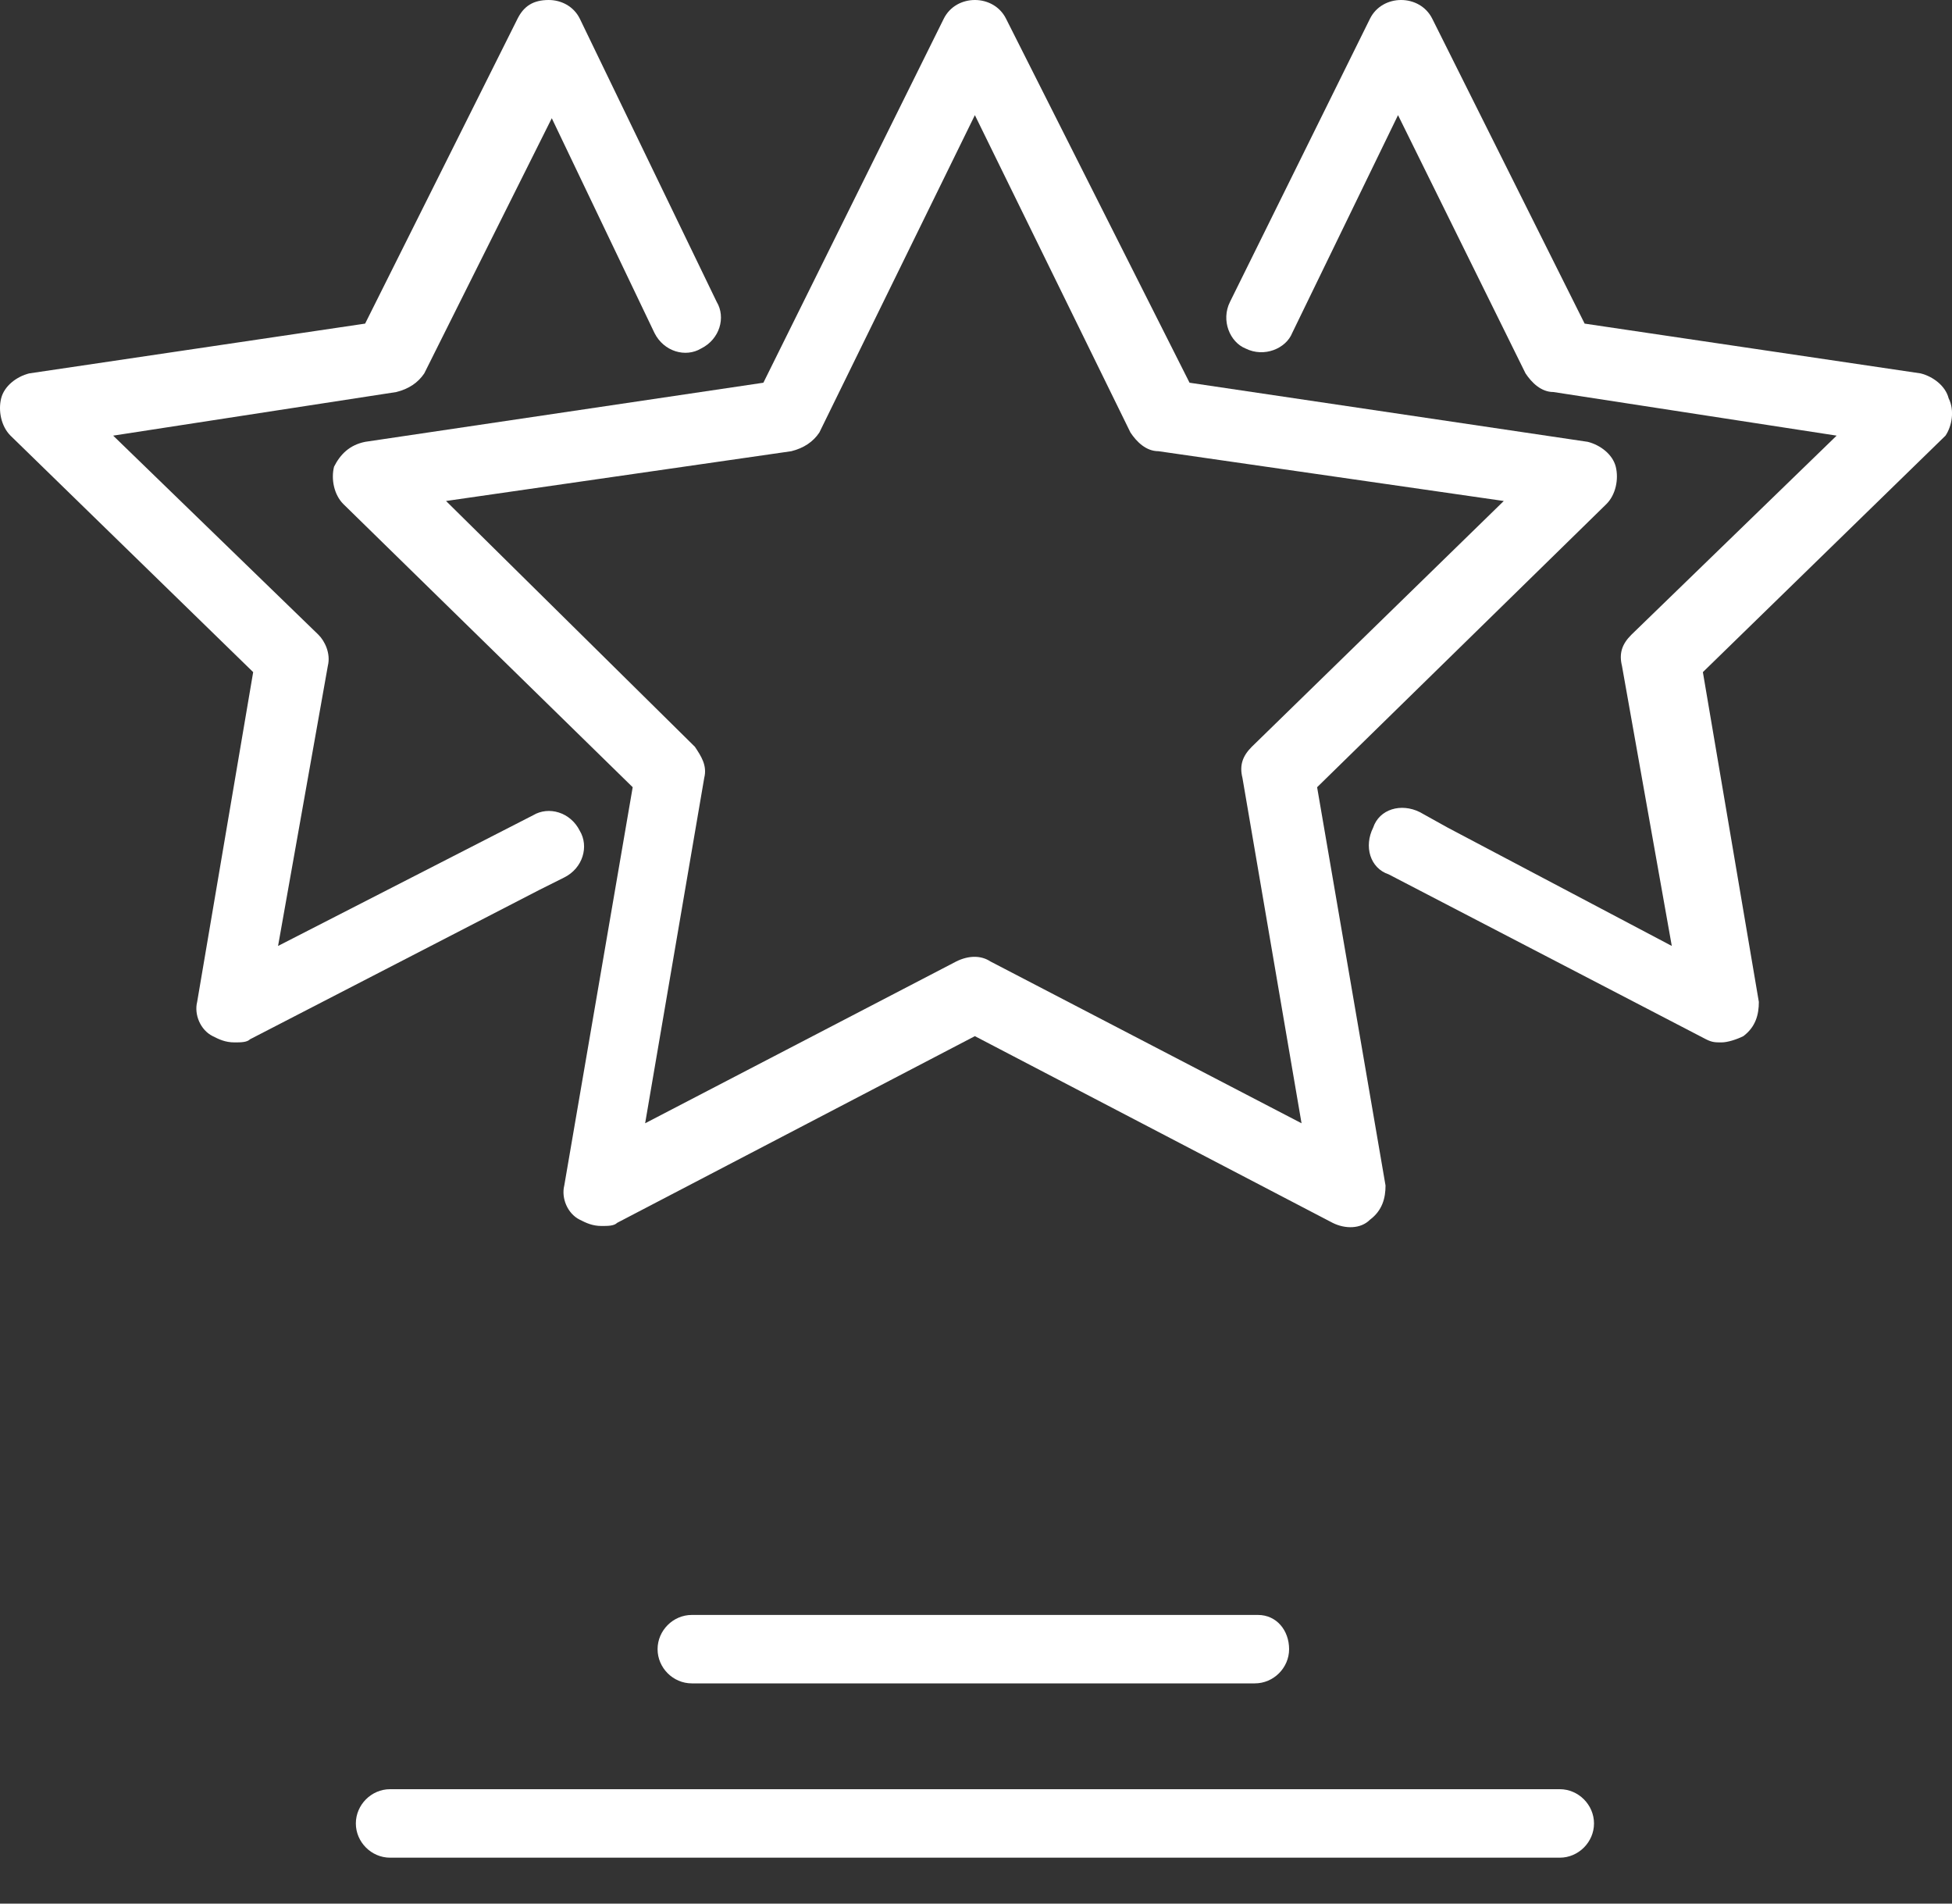
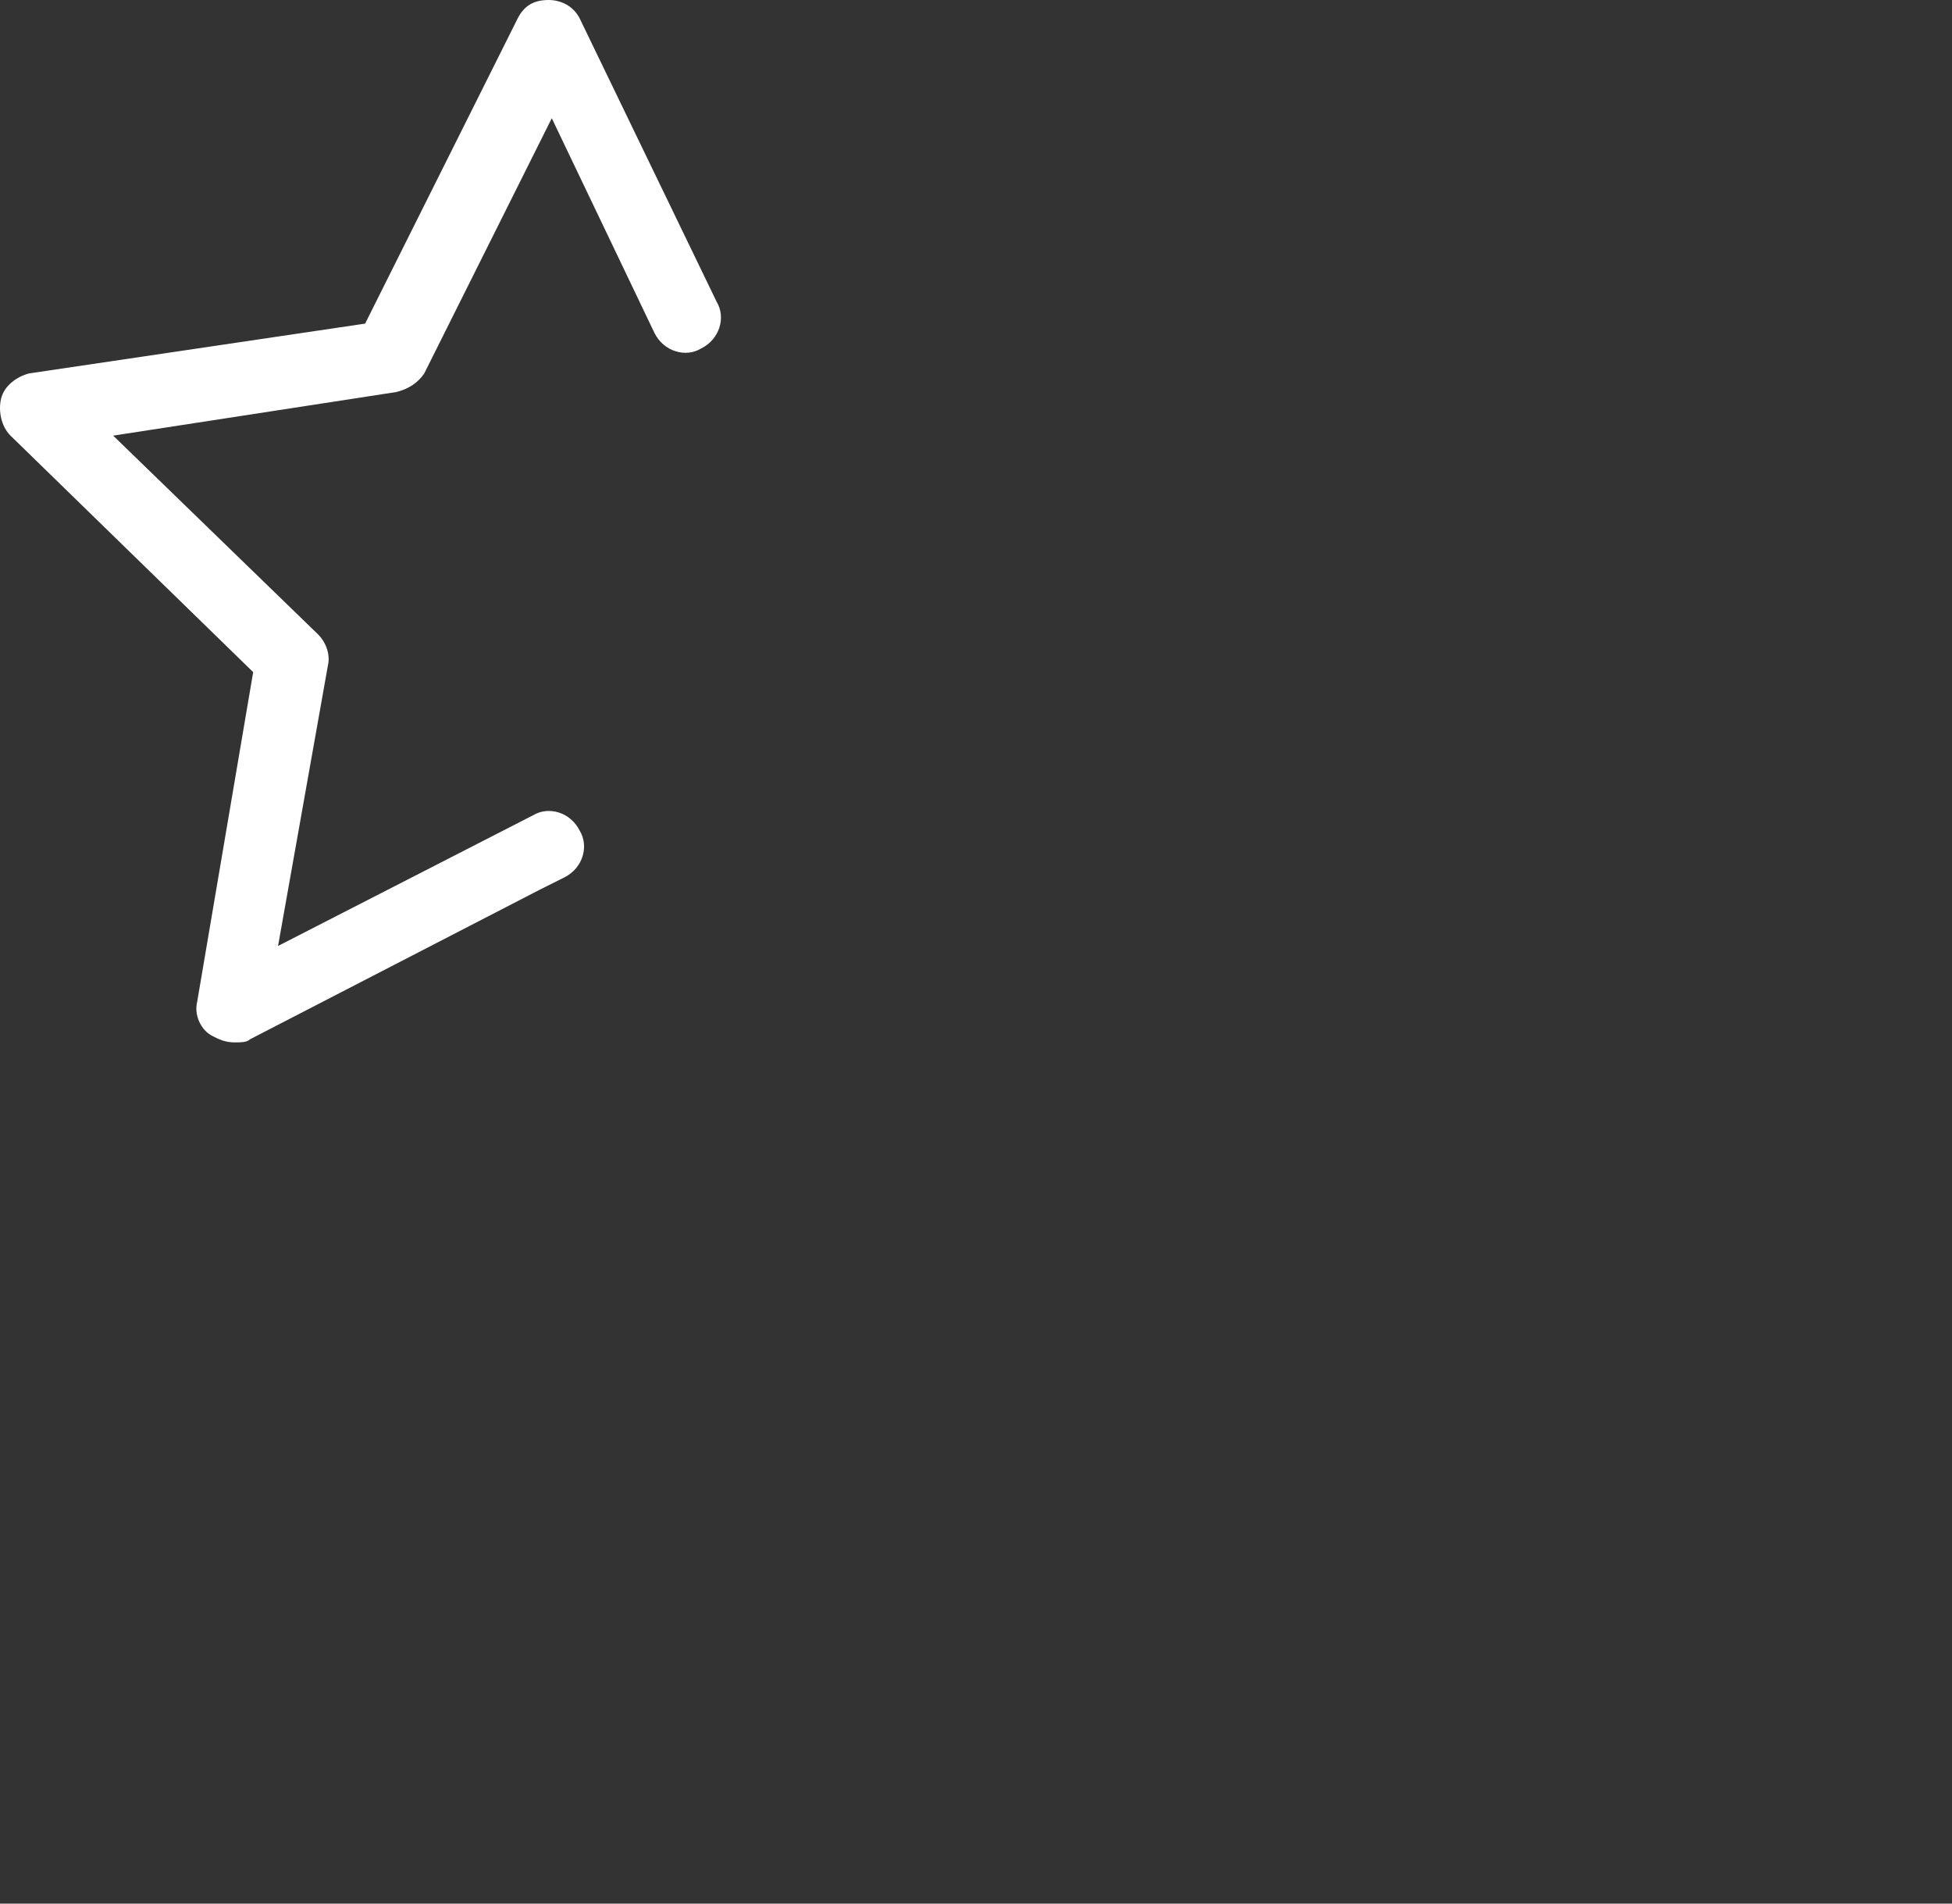
<svg xmlns="http://www.w3.org/2000/svg" width="40" height="39" viewBox="0 0 40 39" fill="none">
  <rect x="0" y="0" width="40" height="39" fill="#333333" stroke="none" />
-   <path d="M14.176 33.086C13.793 33.086 13.475 33.405 13.475 33.787C13.475 34.17 13.793 34.488 14.176 34.488H25.714C26.097 34.488 26.416 34.17 26.416 33.787C26.416 33.405 26.161 33.086 25.778 33.086H14.176Z" fill="white" />
-   <path d="M31.963 36.656H7.993C7.611 36.656 7.292 36.975 7.292 37.358C7.292 37.74 7.611 38.059 7.993 38.059H31.963C32.345 38.059 32.664 37.74 32.664 37.358C32.664 36.975 32.345 36.656 31.963 36.656Z" fill="white" />
-   <path d="M6.845 9.562C6.781 9.817 6.845 10.136 7.036 10.327L12.965 16.128L11.563 24.288C11.499 24.543 11.626 24.862 11.881 24.989C12.009 25.053 12.136 25.117 12.328 25.117C12.455 25.117 12.583 25.117 12.646 25.053L19.977 21.228L27.308 25.053C27.564 25.181 27.882 25.181 28.073 24.989C28.328 24.798 28.392 24.543 28.392 24.288L26.99 16.128L32.918 10.327C33.11 10.136 33.173 9.817 33.11 9.562C33.046 9.307 32.791 9.116 32.536 9.052L24.376 7.841L20.615 0.382C20.487 0.127 20.232 0 19.977 0C19.722 0 19.467 0.127 19.34 0.382L15.643 7.841L7.483 9.052C7.164 9.116 6.973 9.307 6.845 9.562ZM16.216 9.244C16.471 9.18 16.663 9.052 16.79 8.861L19.977 2.359L23.165 8.861C23.292 9.052 23.484 9.244 23.739 9.244L30.815 10.264L25.651 15.3C25.46 15.491 25.396 15.682 25.46 15.937L26.671 23.013L20.296 19.698C20.105 19.571 19.85 19.571 19.595 19.698L13.22 23.013L14.431 15.937C14.495 15.682 14.367 15.491 14.24 15.3L9.14 10.264L16.216 9.244Z" fill="white" />
-   <path d="M39.931 8.16C39.867 7.905 39.612 7.714 39.357 7.65L32.472 6.63L29.349 0.382C29.221 0.127 28.966 0 28.711 0C28.456 0 28.201 0.127 28.074 0.382L25.205 6.184C25.014 6.566 25.205 7.012 25.524 7.14C25.906 7.331 26.353 7.14 26.48 6.821L28.648 2.359L31.261 7.65C31.389 7.841 31.58 8.032 31.835 8.032L37.636 8.925L33.429 13.005C33.237 13.196 33.174 13.387 33.237 13.642L34.258 19.38L29.668 16.957L29.094 16.638C28.711 16.447 28.265 16.575 28.138 16.957C27.946 17.34 28.074 17.786 28.456 17.913L34.959 21.292C35.086 21.356 35.15 21.356 35.278 21.356C35.405 21.356 35.596 21.292 35.724 21.228C35.979 21.037 36.042 20.782 36.042 20.527L34.895 13.77L39.867 8.925C39.995 8.734 40.059 8.415 39.931 8.16Z" fill="white" />
  <path d="M11.562 17.977C11.945 17.786 12.072 17.34 11.881 17.021C11.69 16.638 11.244 16.511 10.925 16.702L5.698 19.38L6.718 13.642C6.781 13.387 6.654 13.132 6.526 13.005L2.319 8.925L8.12 8.032C8.375 7.969 8.566 7.841 8.694 7.65L11.307 2.422L13.411 6.821C13.602 7.204 14.049 7.331 14.367 7.14C14.75 6.949 14.877 6.502 14.686 6.184L11.881 0.382C11.754 0.127 11.499 0 11.244 0C10.925 0 10.734 0.127 10.606 0.382L7.482 6.63L0.598 7.65C0.343 7.714 0.088 7.905 0.024 8.16C-0.04 8.415 0.024 8.734 0.215 8.925L5.188 13.77L4.04 20.527C3.976 20.782 4.104 21.101 4.359 21.228C4.486 21.292 4.614 21.356 4.805 21.356C4.933 21.356 5.06 21.356 5.124 21.292L11.052 18.232L11.562 17.977Z" fill="white" />
</svg>